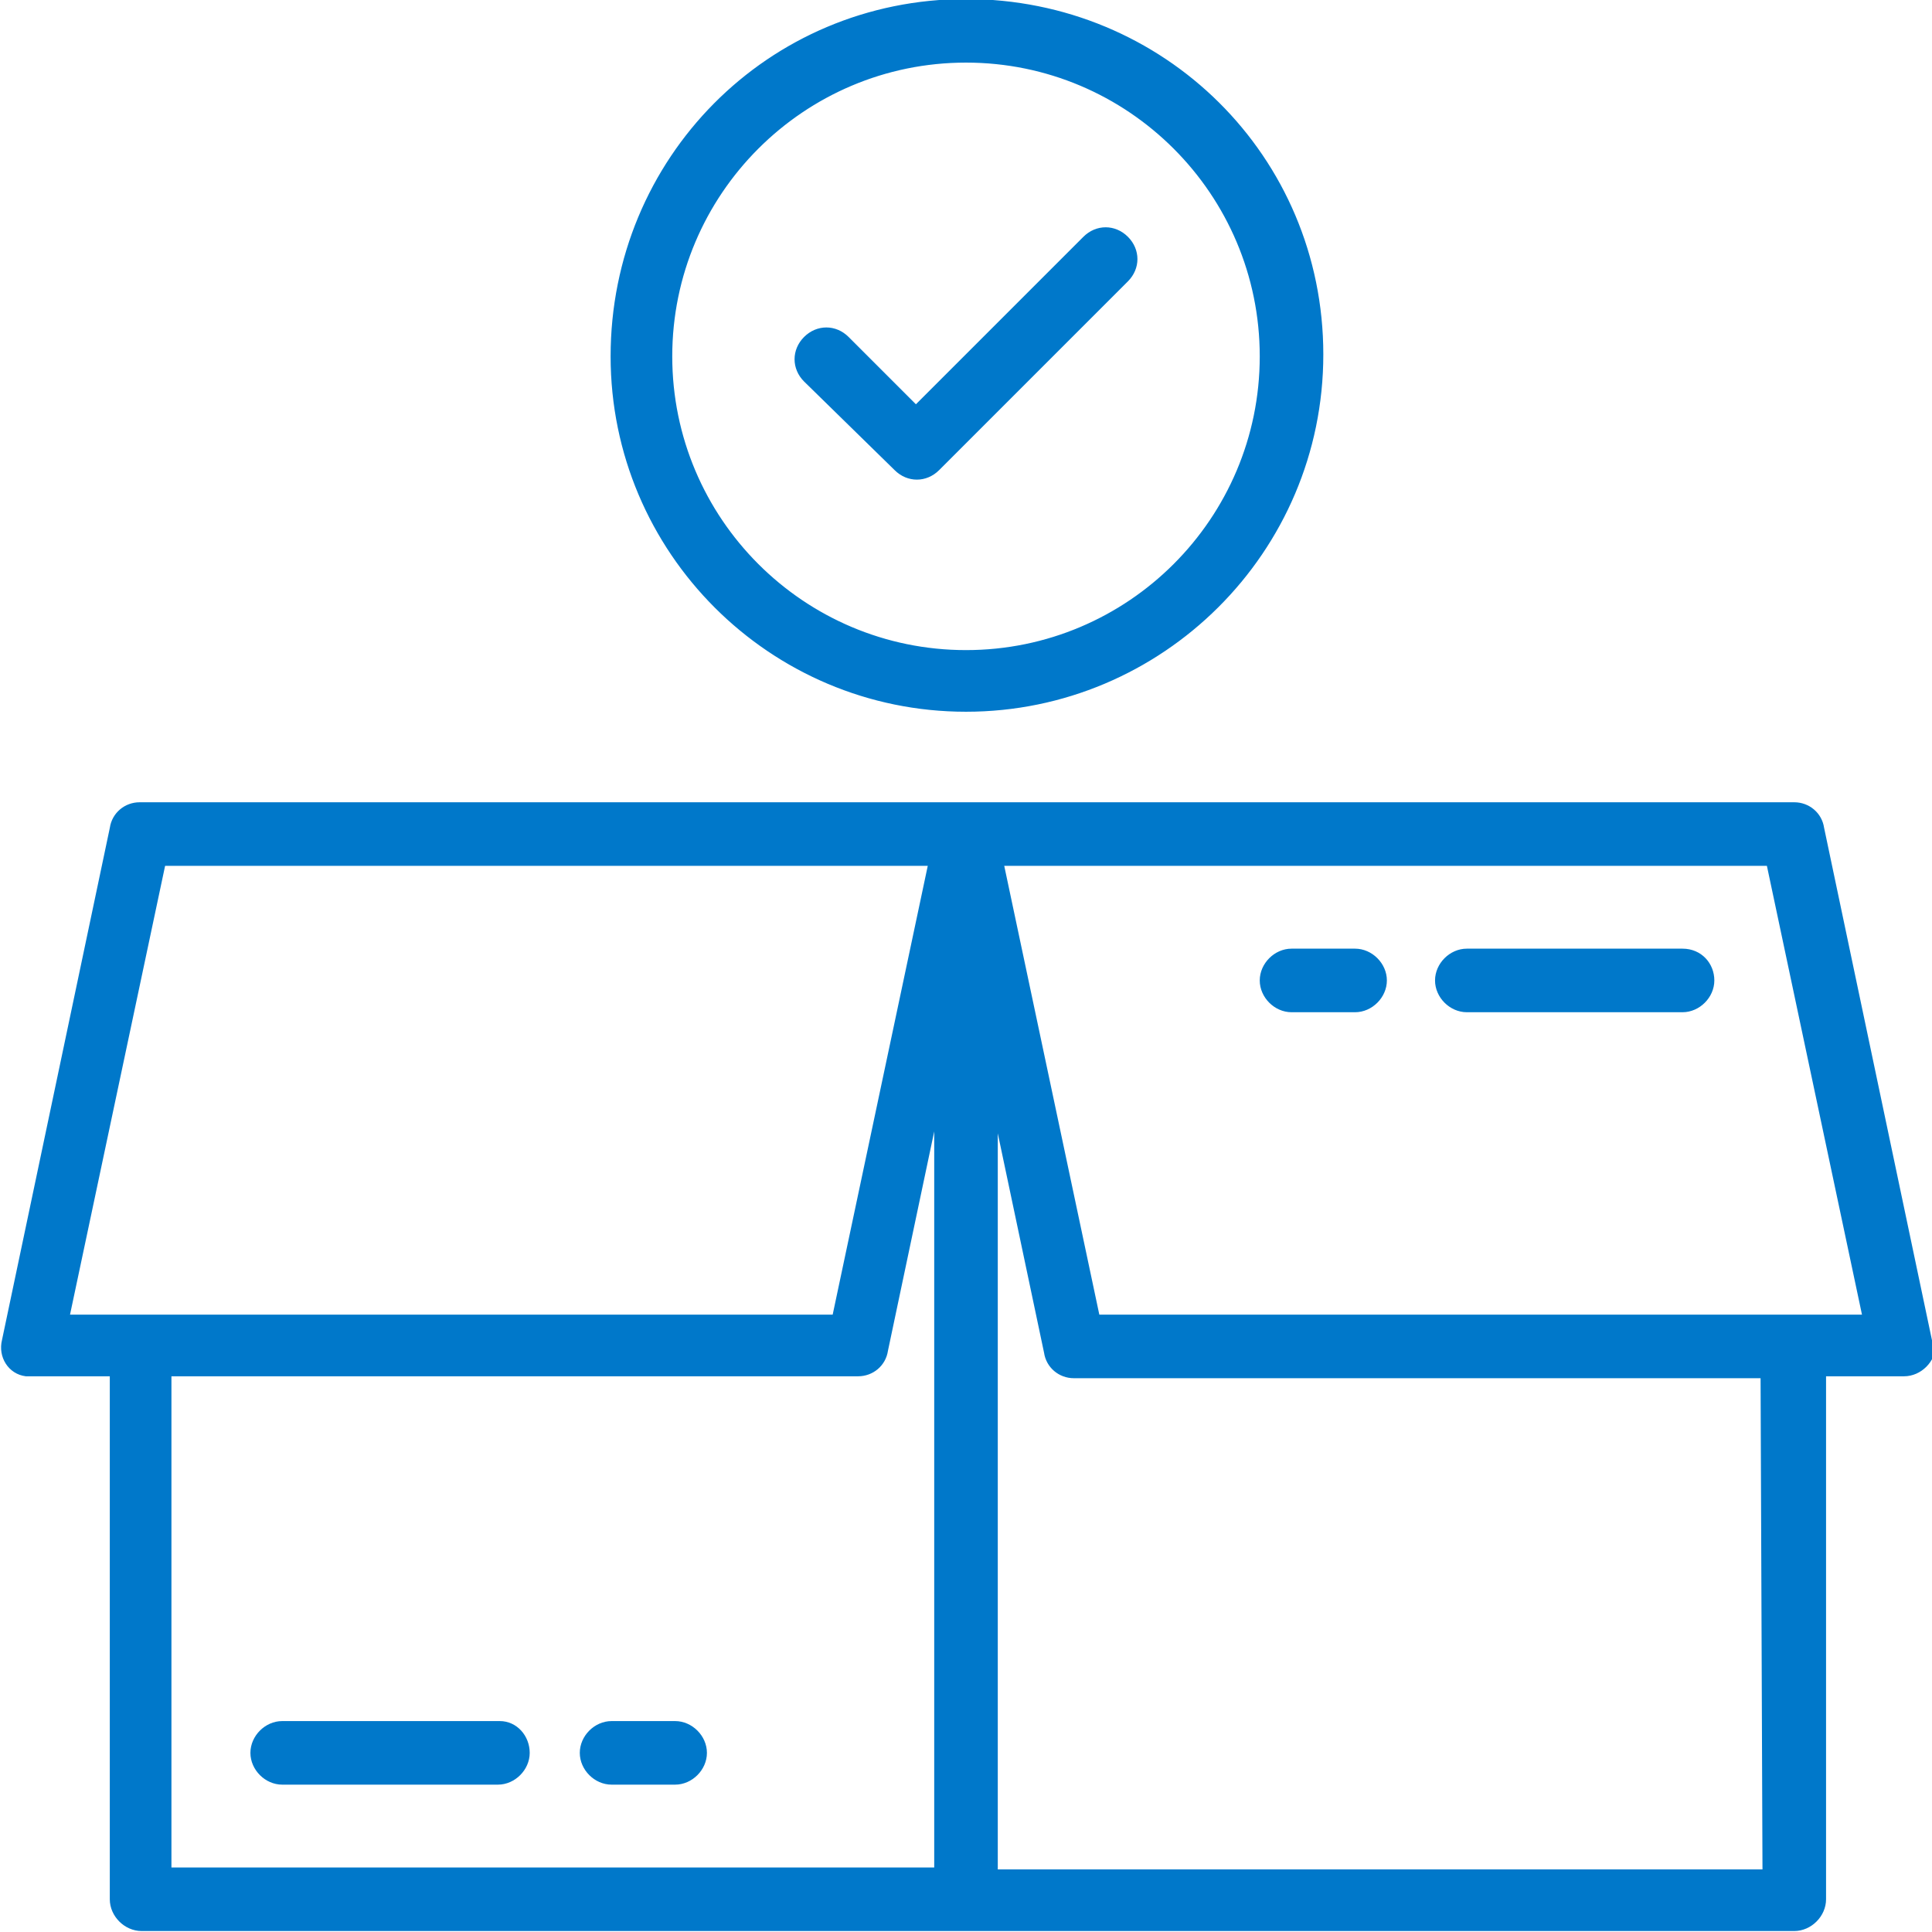
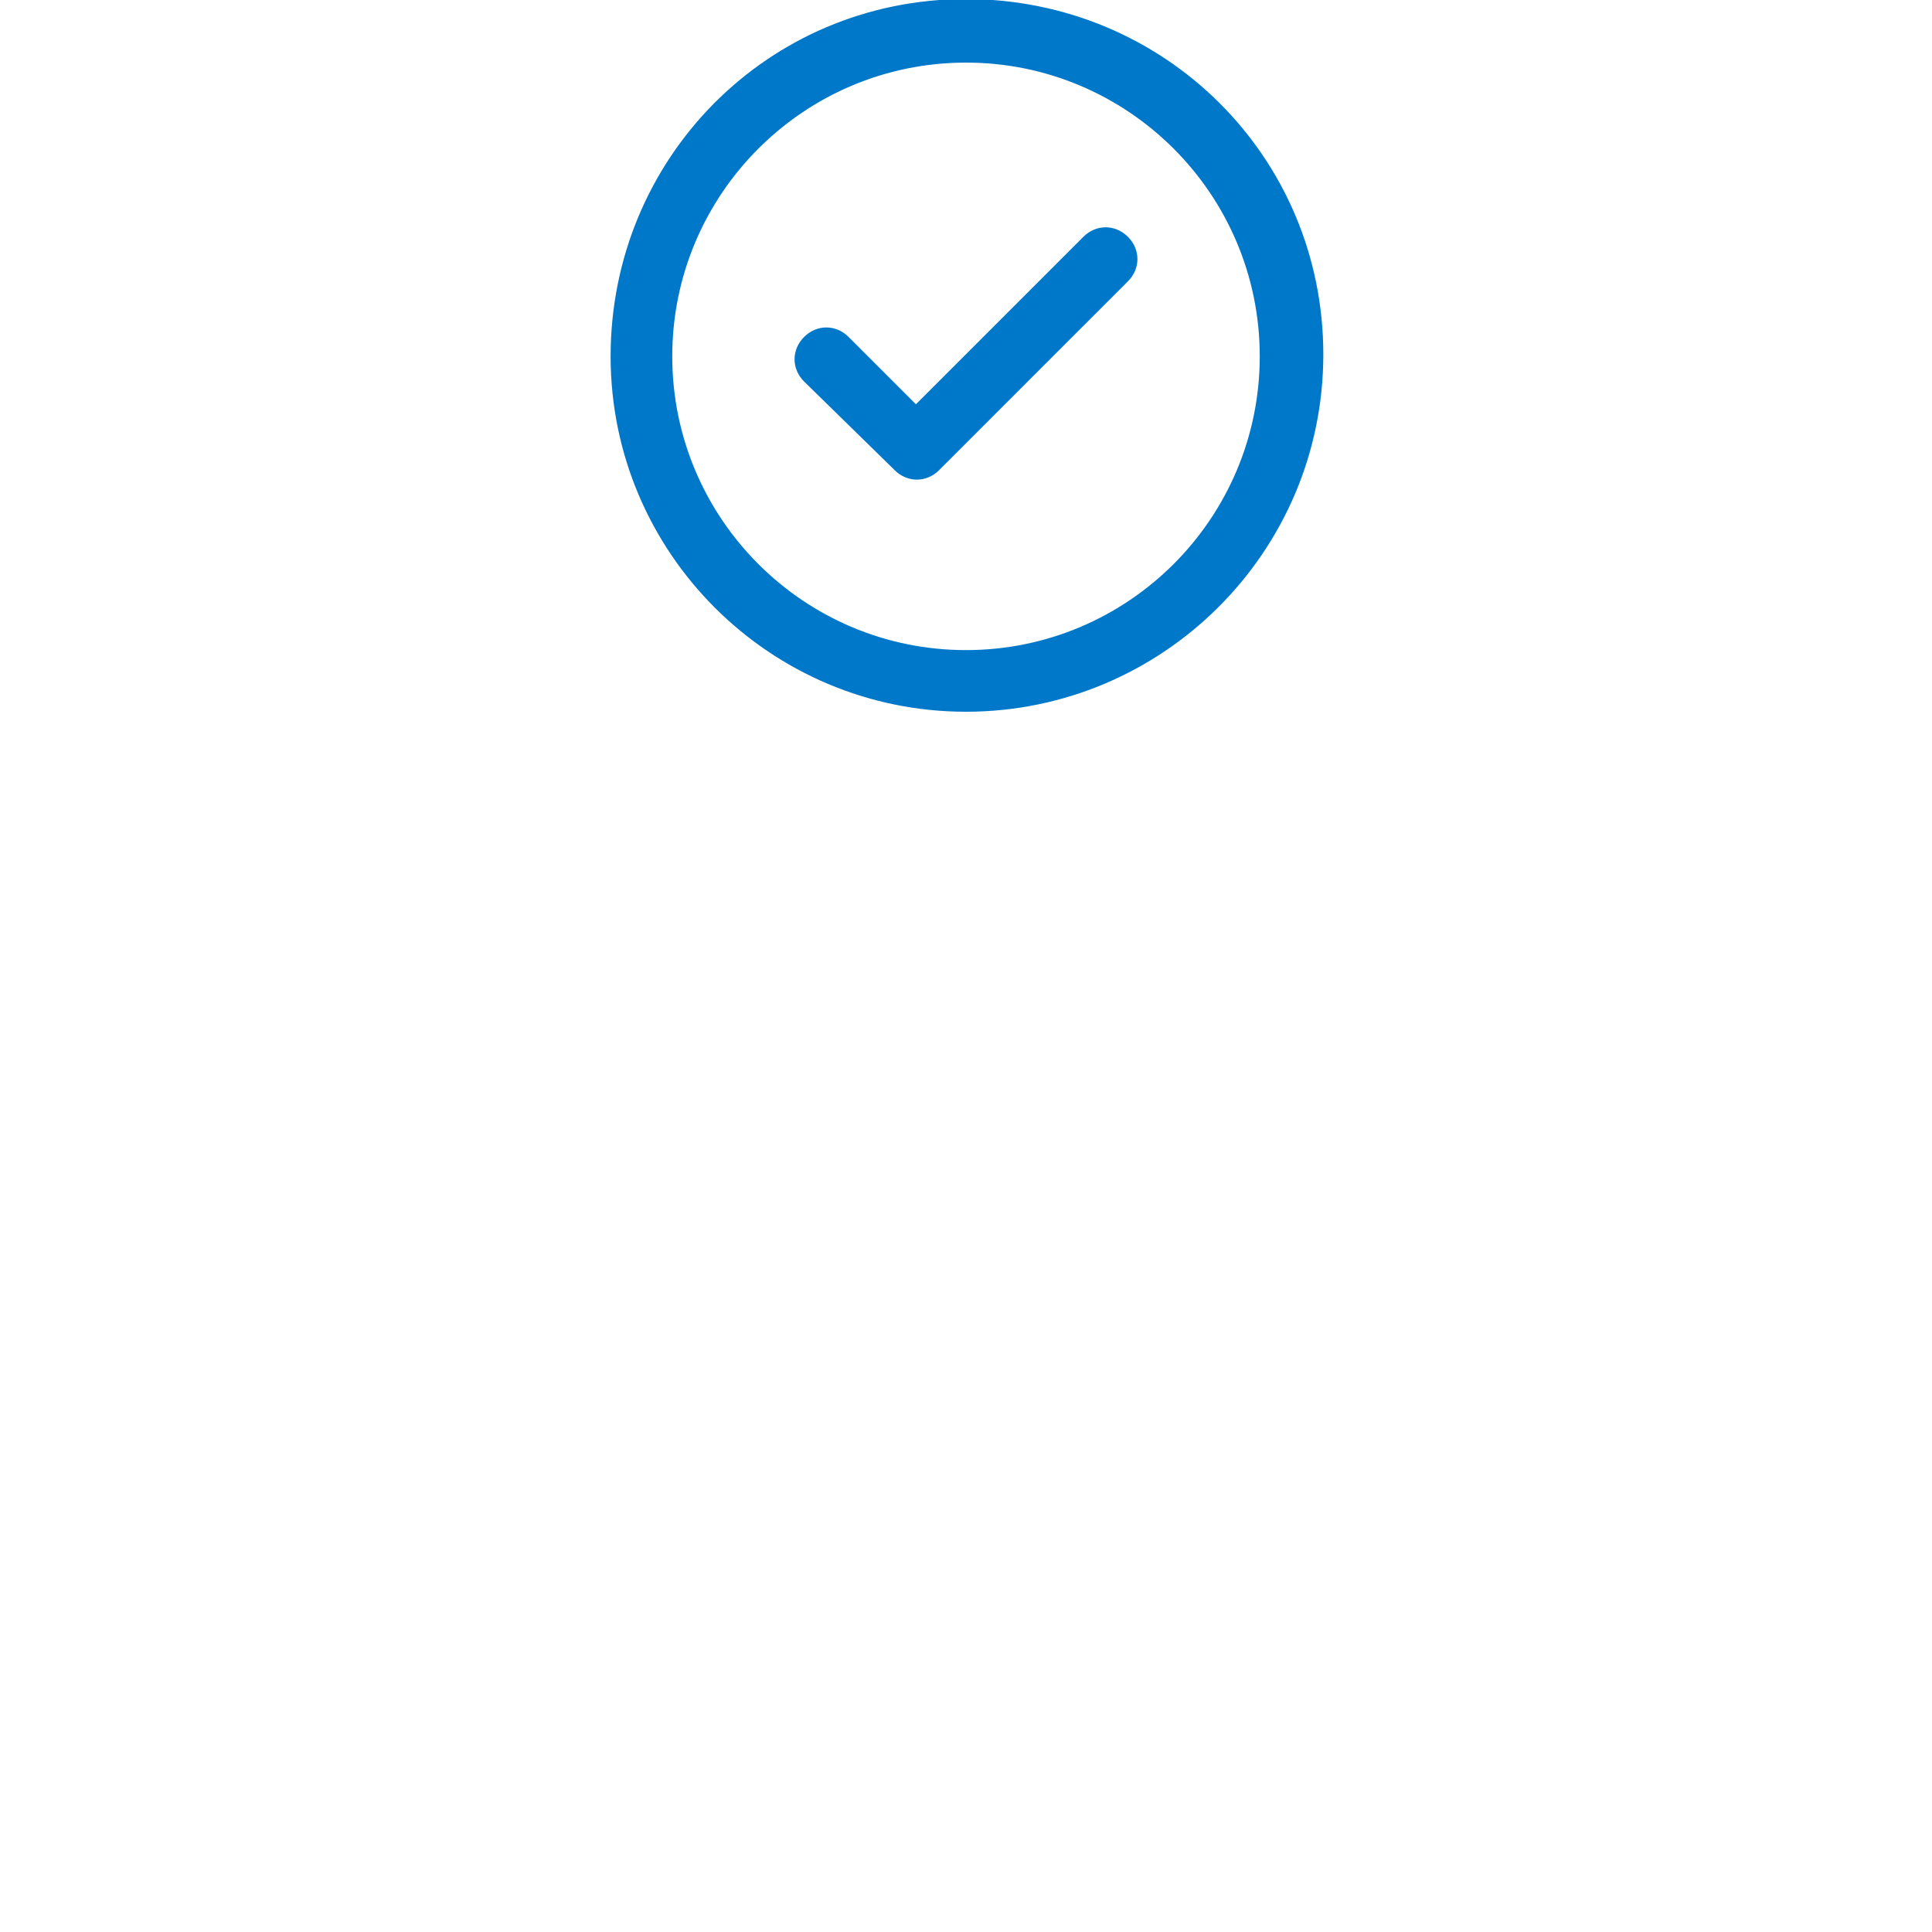
<svg xmlns="http://www.w3.org/2000/svg" viewBox="0 0 100.2 100.3" width="60" height="60">
  <style>.a{fill:#0078ca;stroke-width:0.3;stroke:#0078ca;}.b{fill:#0078ca;stroke-width:0.3;stroke:#0078ca;}</style>
-   <path d="M100.1 69.6l-5.6-26.6c-0.1-0.7-0.7-1.2-1.4-1.2H7.2c-0.7 0-1.3 0.5-1.4 1.2L0.2 69.6c-0.2 0.8 0.3 1.6 1.1 1.7 0.1 0 0.2 0 0.3 0H5.8v27.3c0 0.8 0.7 1.5 1.5 1.5 0 0 0 0 0 0h85.8c0.8 0 1.5-0.7 1.5-1.5 0 0 0 0 0 0V71.3h4.2c0.8 0 1.5-0.7 1.5-1.5C100.1 69.8 100.1 69.7 100.1 69.6L100.1 69.6zM8.4 44.8h39.9l-5 23.6H3.4L8.4 44.8zM8.7 71.3h35.8c0.7 0 1.3-0.5 1.4-1.2l2.7-12.8v39.8H8.7V71.3zM91.6 97.2H51.6V57.4l2.7 12.8c0.1 0.7 0.7 1.2 1.4 1.2h35.8L91.6 97.2zM56.9 68.4l-5-23.6h39.9l5 23.6H56.9z" class="a" />
-   <path d="M25.9 89.5H14.6c-0.8 0-1.5 0.7-1.5 1.5s0.7 1.5 1.5 1.5h11.2c0.8 0 1.5-0.7 1.5-1.5S26.7 89.5 25.9 89.5z" class="b" />
-   <path d="M35 89.5h-3.3c-0.8 0-1.5 0.7-1.5 1.5s0.7 1.5 1.5 1.5h3.3c0.8 0 1.5-0.7 1.5-1.5S35.8 89.5 35 89.5z" class="b" />
-   <path d="M87.3 49.4H76.1c-0.8 0-1.5 0.7-1.5 1.5s0.7 1.5 1.5 1.5h11.2c0.8 0 1.5-0.7 1.5-1.5S88.2 49.4 87.3 49.4z" class="b" />
-   <path d="M70.3 49.4H67c-0.8 0-1.5 0.7-1.5 1.5s0.7 1.5 1.5 1.5h3.3c0.8 0 1.5-0.7 1.5-1.5S71.1 49.4 70.3 49.4z" class="b" />
  <path d="M50.1 36.8c10.1 0 18.4-8.2 18.4-18.4S60.3 0.1 50.1 0.1 31.8 8.3 31.8 18.5C31.8 28.6 40 36.8 50.1 36.8zM50.1 3.1c8.5 0 15.4 6.9 15.4 15.4s-6.9 15.4-15.4 15.4 -15.4-6.9-15.4-15.4C34.7 10 41.6 3.1 50.1 3.1z" class="a" />
  <path d="M46.5 24.3c0.6 0.6 1.5 0.6 2.1 0l0 0 9.8-9.8c0.6-0.6 0.6-1.5 0-2.1 -0.6-0.6-1.5-0.6-2.1 0l-8.8 8.8 -3.6-3.6c-0.6-0.6-1.5-0.6-2.1 0s-0.6 1.5 0 2.1l0 0L46.5 24.3z" class="b" />
</svg>